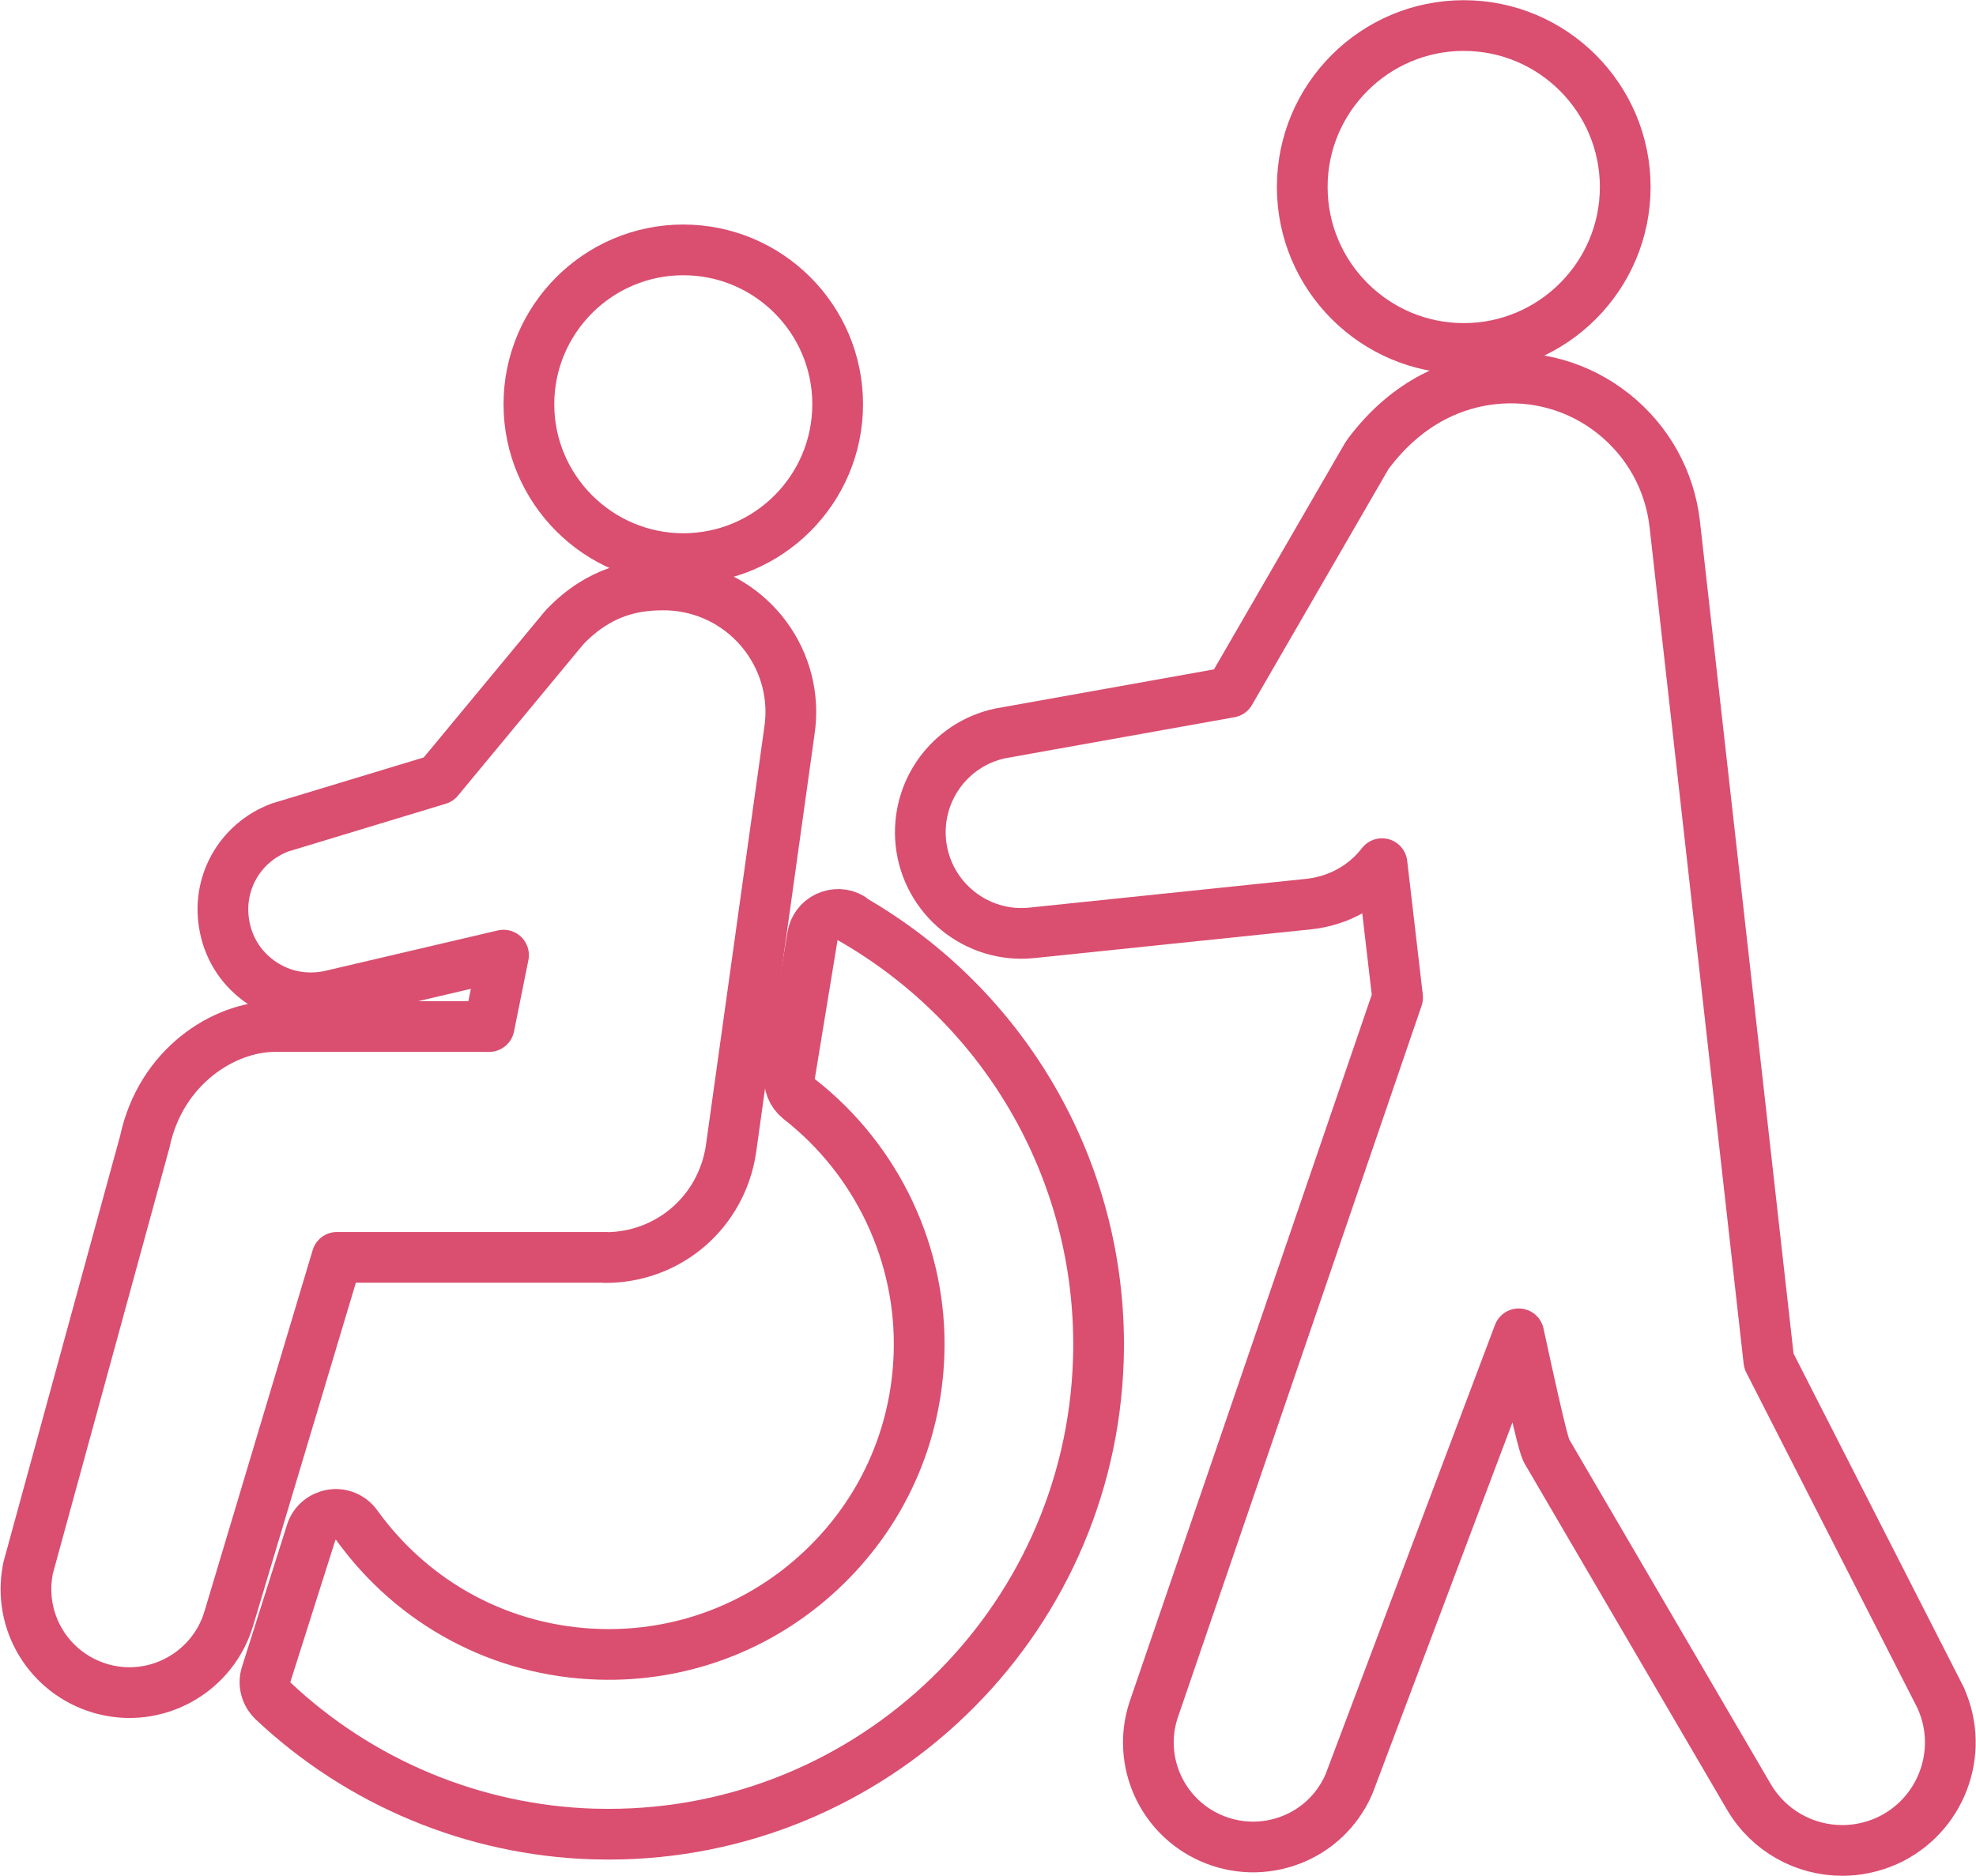
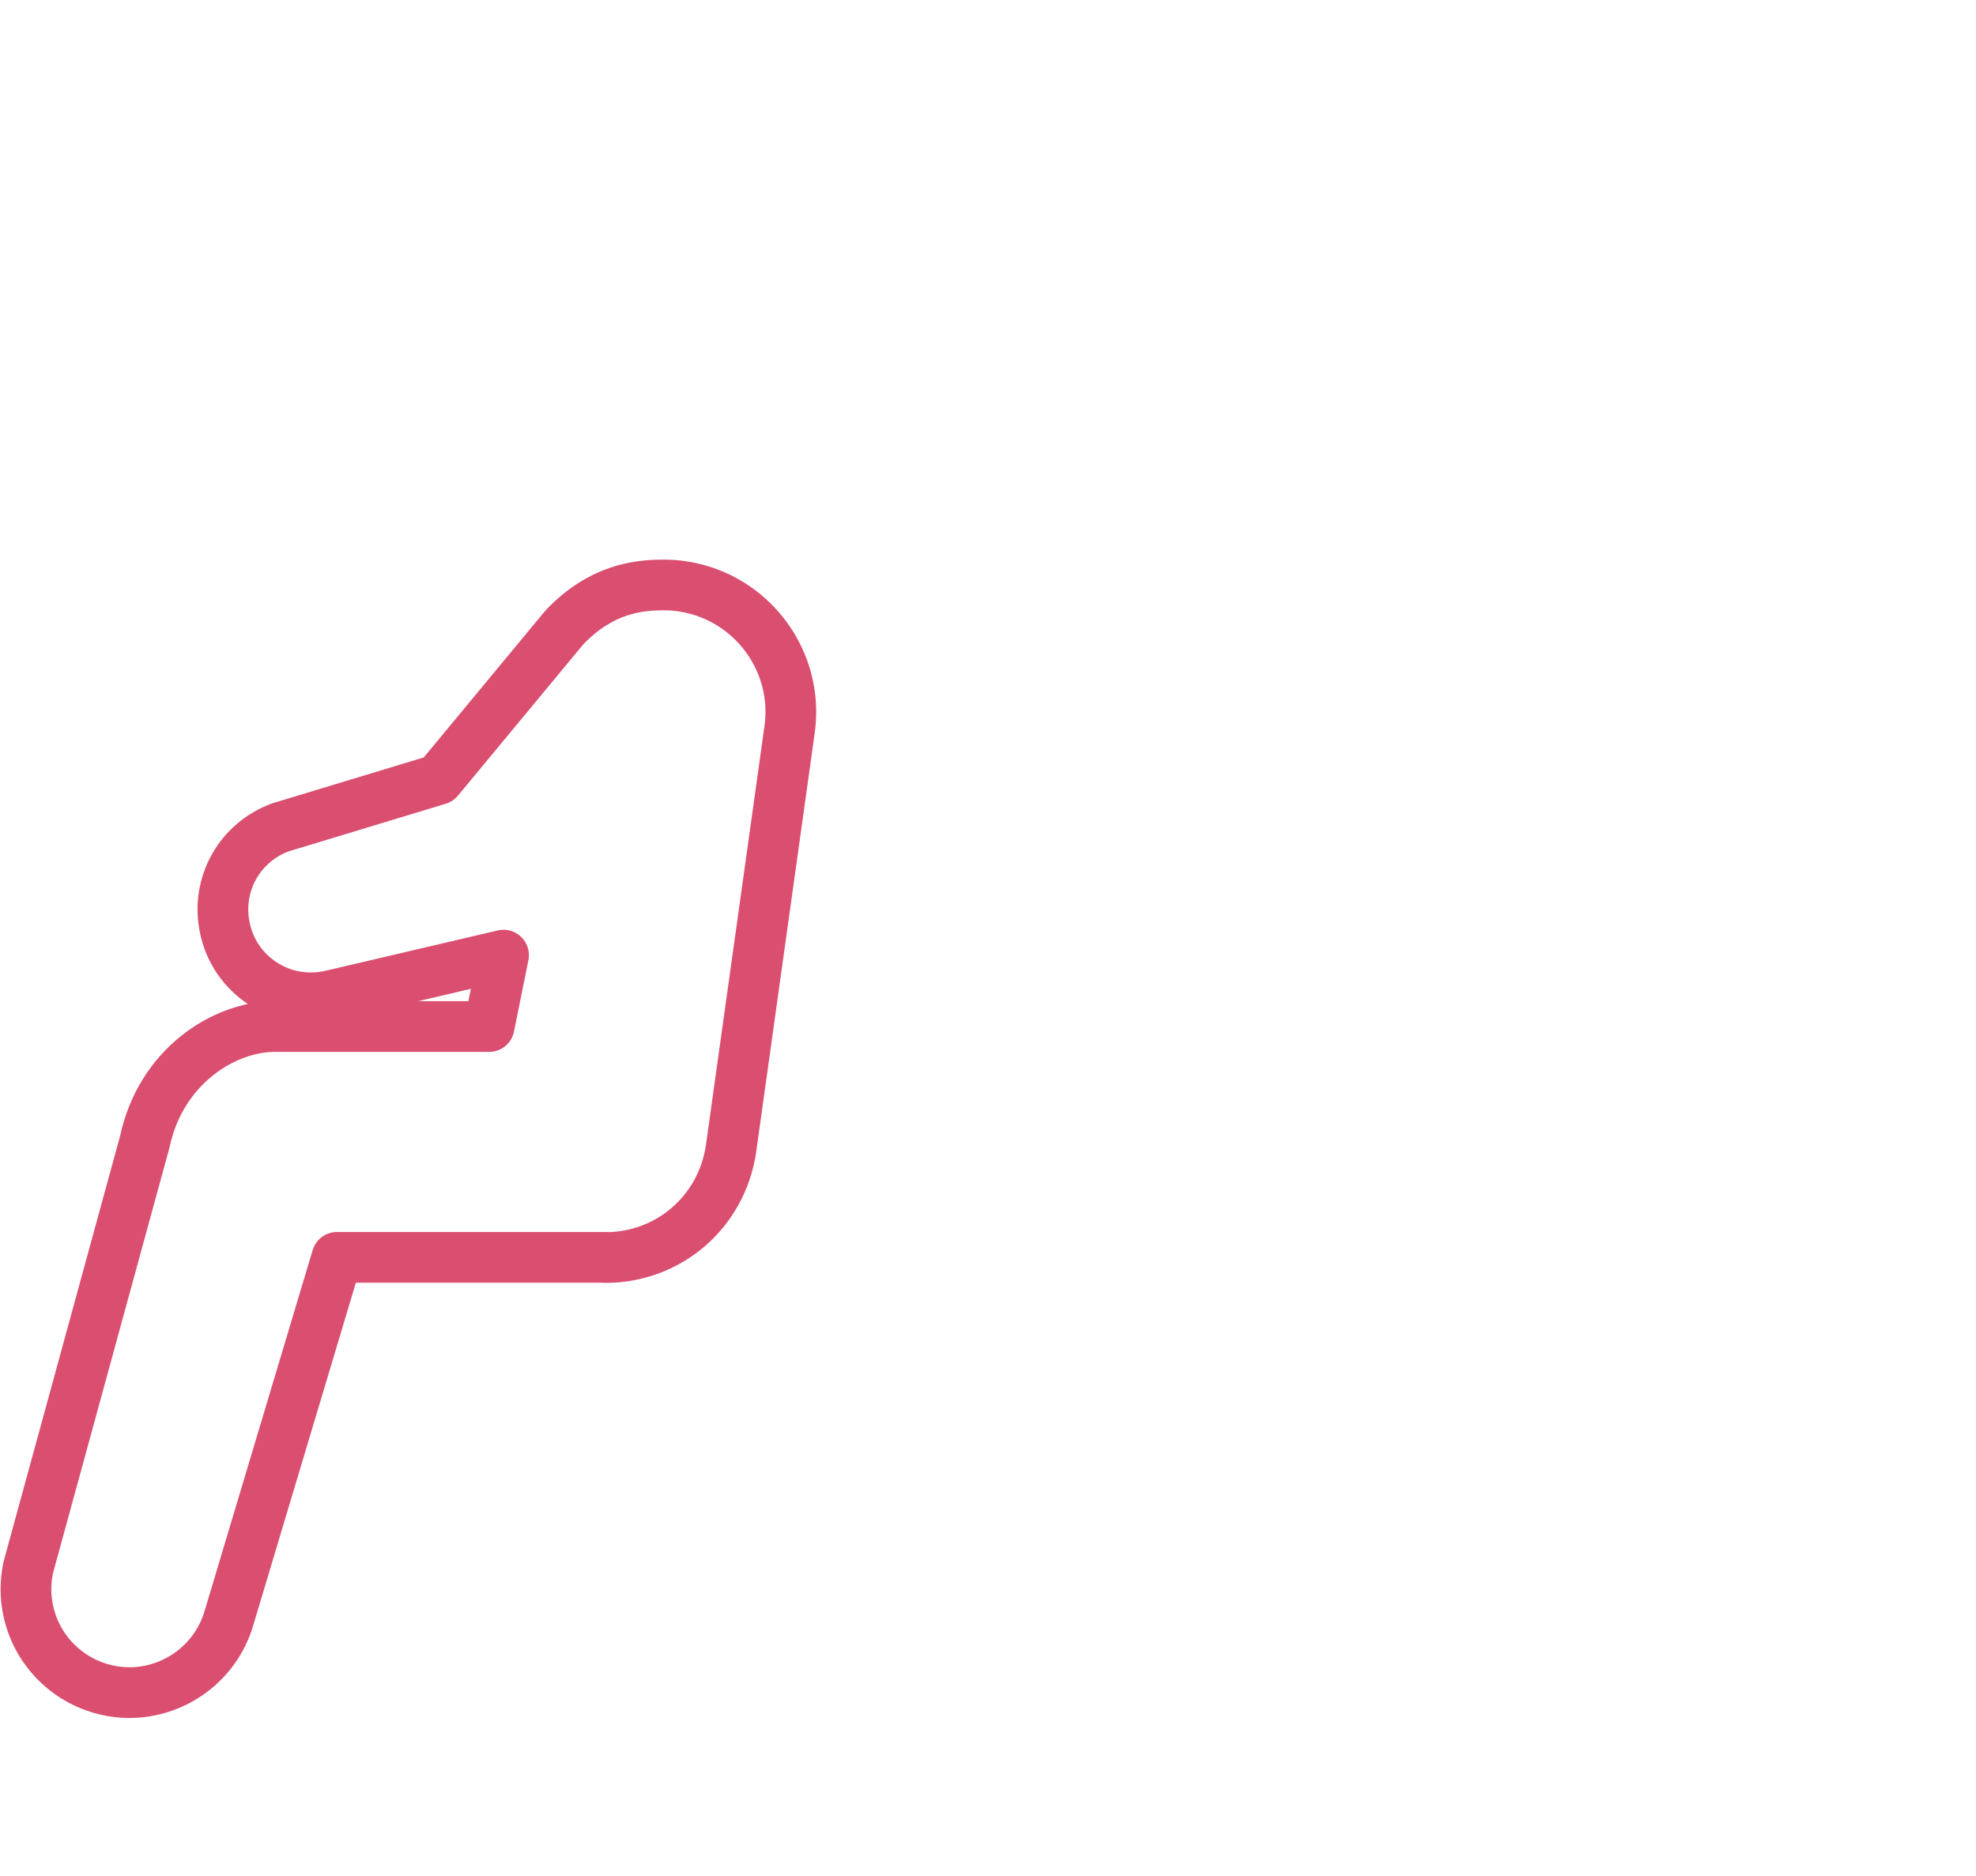
<svg xmlns="http://www.w3.org/2000/svg" id="uuid-6370406d-0021-4ea2-9b89-2819f0a3c676" data-name="レイヤー 2" viewBox="0 0 97.4 92.5">
  <defs>
    <style>
      .uuid-cddb3507-6aac-414f-bb91-09ec2863b049 {
        fill: none;
        stroke: #da4e70;
        stroke-linecap: round;
        stroke-linejoin: round;
        stroke-width: 2.5px;
      }
    </style>
  </defs>
  <g id="uuid-19bcab95-9297-4b97-bbce-415efe724293" data-name="work">
    <g>
-       <path class="uuid-cddb3507-6aac-414f-bb91-09ec2863b049" d="m33.68,27.54c4.2,0,7.61-3.41,7.61-7.61s-3.41-7.61-7.61-7.61-7.61,3.42-7.61,7.61,3.42,7.61,7.61,7.61Z" />
-       <path class="uuid-cddb3507-6aac-414f-bb91-09ec2863b049" d="m72.15,17.18c4.39,0,7.96-3.57,7.96-7.96s-3.57-7.96-7.96-7.96-7.96,3.57-7.96,7.96,3.57,7.96,7.96,7.96Z" />
      <path class="uuid-cddb3507-6aac-414f-bb91-09ec2863b049" d="m29.84,62c3.12,0,5.72-2.24,6.19-5.34l2.88-20.62c.52-3.41-1.84-6.61-5.26-7.13-.31-.05-.63-.07-.94-.07-1.34,0-3.11.24-4.87,2.07-.02.02-.04.05-.06.07l-6.17,7.45-7.72,2.34s-.05.02-.07.02c-2.02.75-3.18,2.82-2.74,4.94.23,1.14.89,2.11,1.86,2.75.97.64,2.12.86,3.3.62l8.58-2.01-.71,3.52h-10.56c-2.53,0-5.63,1.99-6.41,5.67l-5.75,21.01s-.02.07-.02.1c-.49,2.59,1.05,5.1,3.57,5.85.48.14.97.21,1.44.21,2.2,0,4.24-1.44,4.9-3.66l5.33-17.8h13.27Z" />
-       <path class="uuid-cddb3507-6aac-414f-bb91-09ec2863b049" d="m41.94,45.25c-.36-.21-.8-.22-1.18-.04-.38.18-.64.53-.71.94l-1.12,6.83c-.08.46.11.92.47,1.21,3.85,3,6.06,7.7,5.9,12.56-.13,4.08-1.84,7.87-4.83,10.67-2.98,2.8-6.9,4.27-10.95,4.14-4.78-.15-9.13-2.47-11.94-6.37-.28-.39-.76-.59-1.23-.51-.47.08-.87.41-1.01.87l-2.22,7c-.15.47-.01.97.34,1.31,4.29,4.04,9.89,6.37,15.77,6.56.26,0,.52.01.78.01,12.97,0,23.72-10.34,24.13-23.39.28-8.97-4.4-17.31-12.22-21.77Z" />
-       <path class="uuid-cddb3507-6aac-414f-bb91-09ec2863b049" d="m95.68,83.75s-.02-.04-.03-.06l-8.46-16.59-4.64-41.27c-.25-2.16-1.33-4.09-3.03-5.44-1.7-1.35-3.84-1.95-5.99-1.7-1.66.19-4.05.98-6.07,3.66-.03.04-.06.08-.09.13l-6.74,11.65-11.34,2.03c-2.49.54-4.16,2.86-3.9,5.39.29,2.74,2.75,4.73,5.48,4.44l13.67-1.42c1.43-.16,2.72-.87,3.58-1.99l.77,6.6-12.04,35.16c-.8,2.5.41,5.2,2.81,6.27,1.26.56,2.66.6,3.95.11,1.29-.49,2.3-1.46,2.86-2.71.01-.02.02-.05.03-.07l8.36-22.18c1.17,5.42,1.3,5.65,1.4,5.82l9.95,17.02c.99,1.68,2.76,2.63,4.6,2.63.73,0,1.46-.15,2.17-.46,2.68-1.2,3.89-4.35,2.69-7.03Z" />
    </g>
  </g>
</svg>